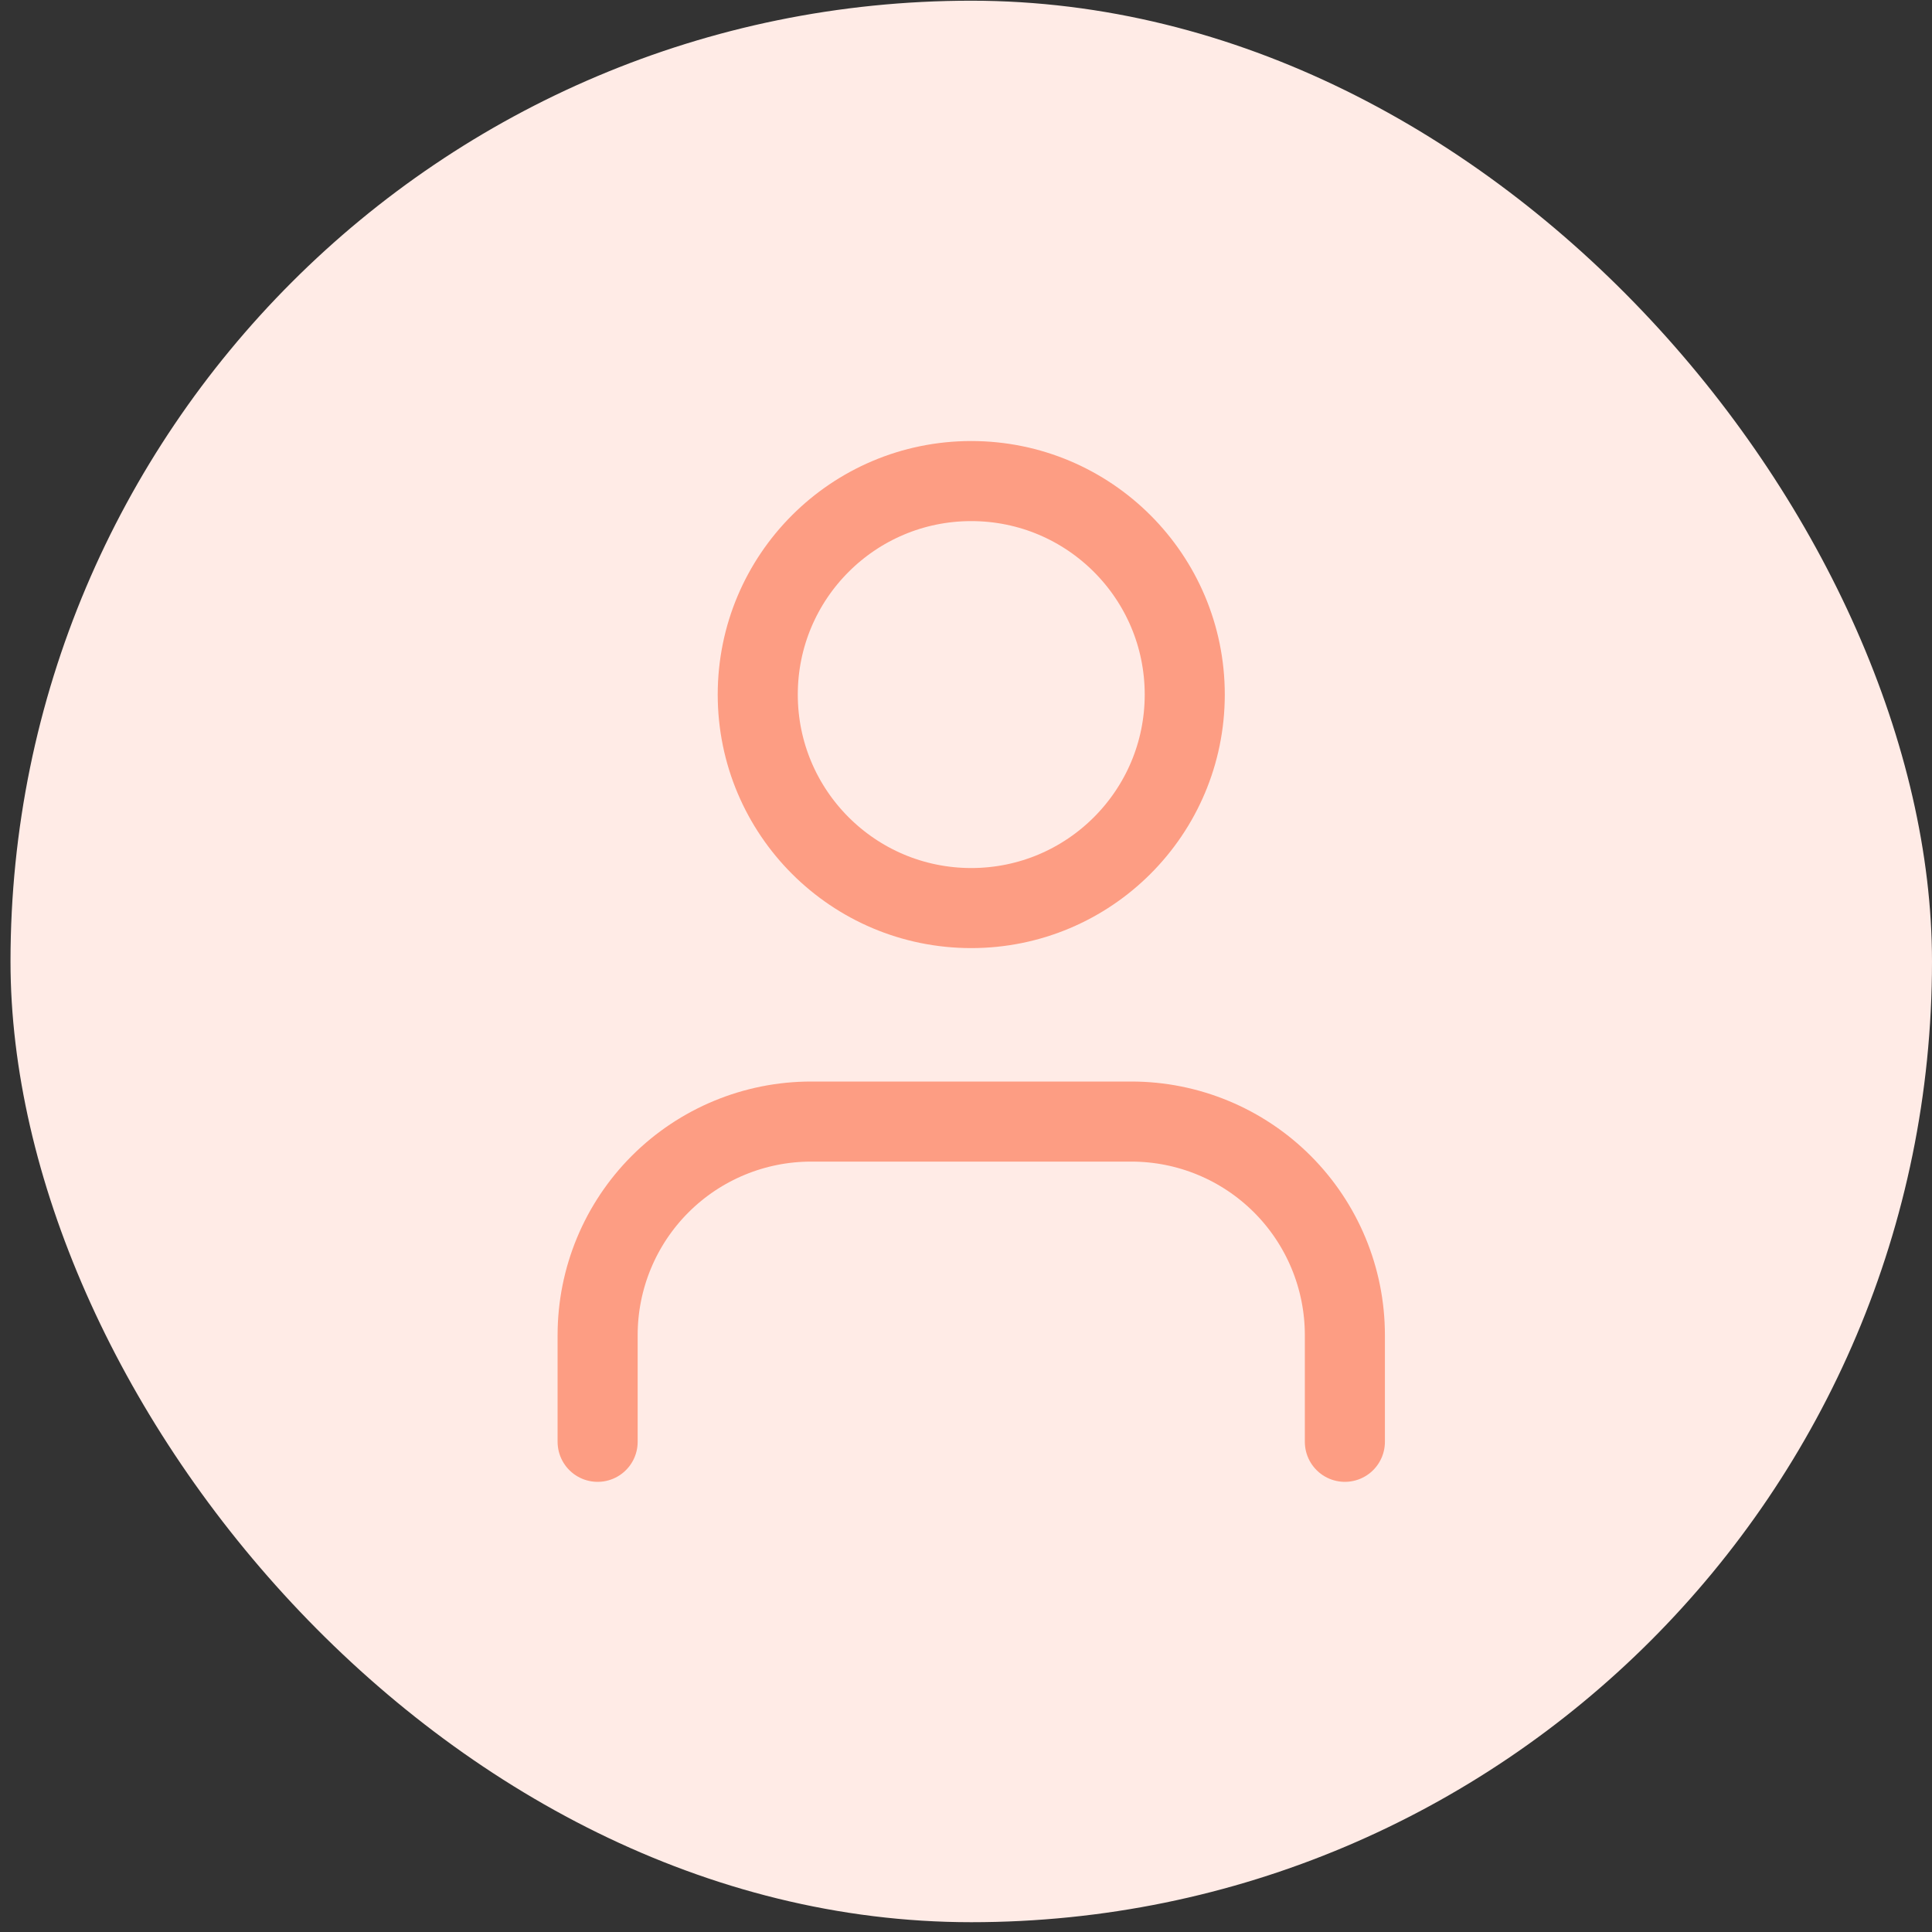
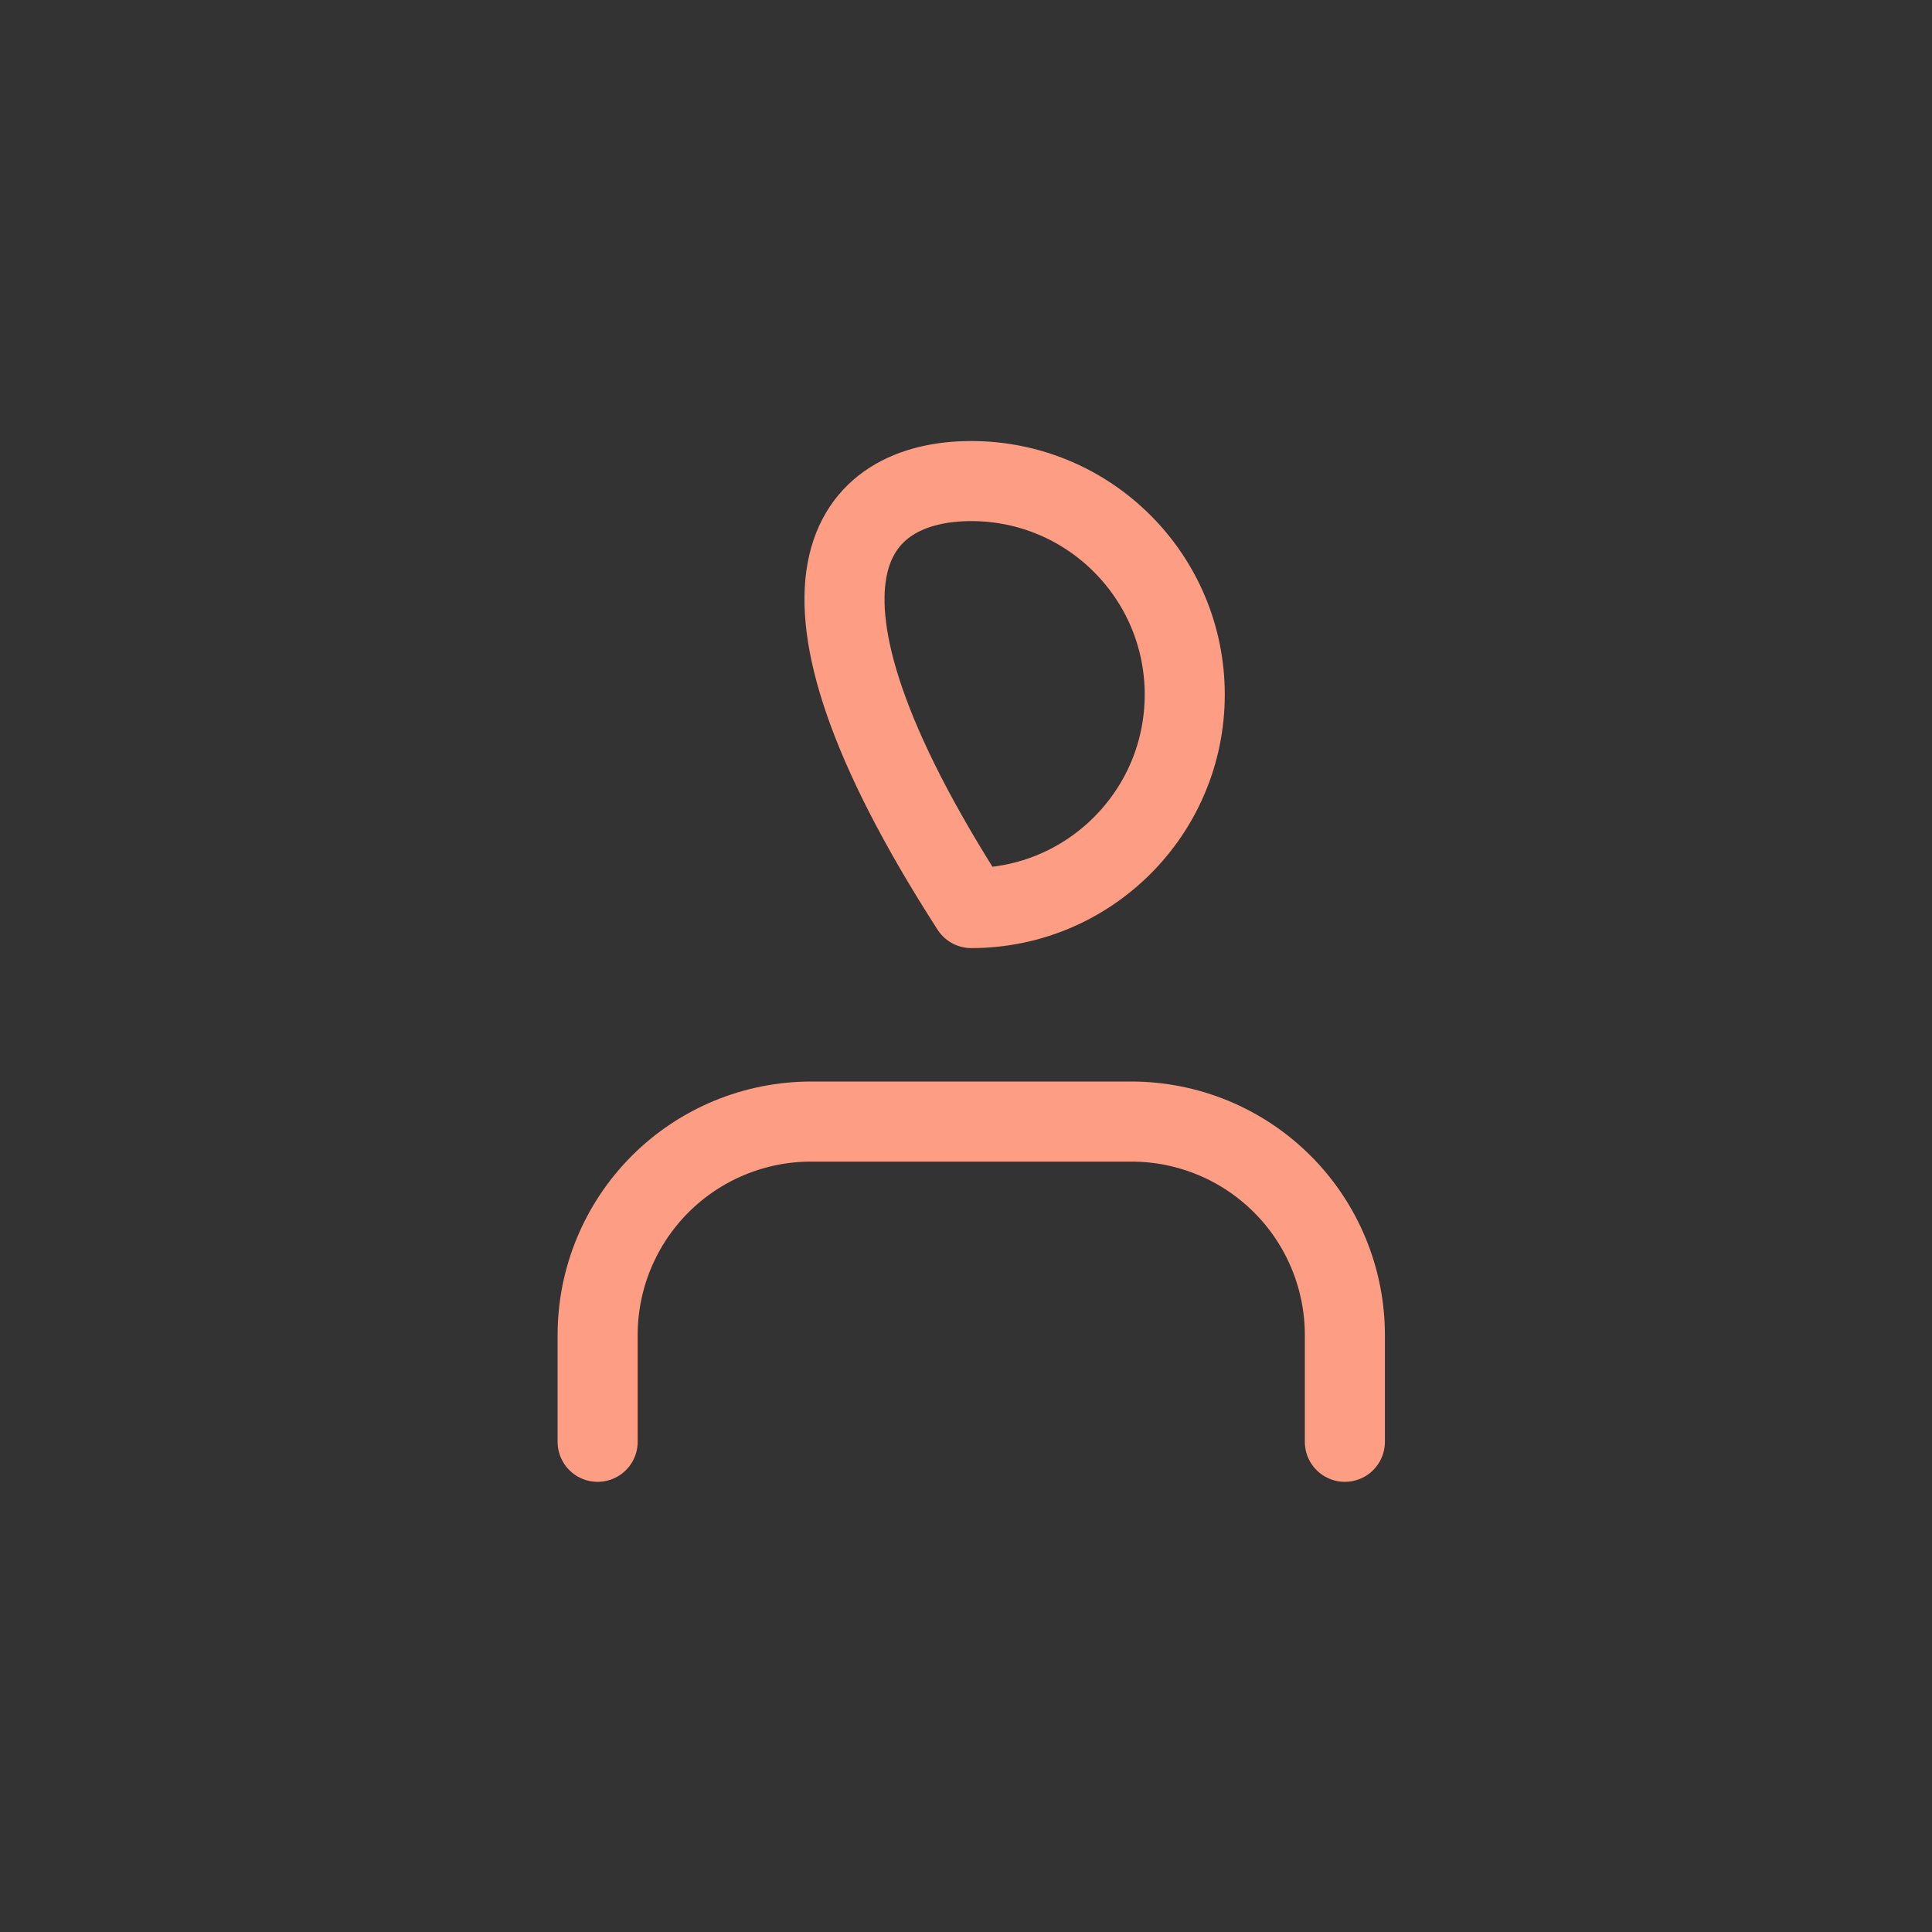
<svg xmlns="http://www.w3.org/2000/svg" width="165" height="165" viewBox="0 0 165 165" fill="none">
  <rect x="0" y="0" width="165" height="165" fill="#333333" stroke="none" />
-   <rect x="0.897" y="0.06" width="164.103" height="164.103" rx="82.051" fill="#FFEBE6" />
-   <path d="M114.857 123.136V114.019C114.857 109.184 112.936 104.546 109.517 101.126C106.097 97.707 101.46 95.786 96.624 95.786H69.273C64.438 95.786 59.8 97.707 56.38 101.126C52.961 104.546 51.04 109.184 51.04 114.019V123.136M101.182 59.319C101.182 69.389 93.019 77.552 82.949 77.552C72.879 77.552 64.715 69.389 64.715 59.319C64.715 49.248 72.879 41.085 82.949 41.085C93.019 41.085 101.182 49.248 101.182 59.319Z" stroke="#FD9D83" stroke-width="6.838" stroke-linecap="round" stroke-linejoin="round" />
+   <path d="M114.857 123.136V114.019C114.857 109.184 112.936 104.546 109.517 101.126C106.097 97.707 101.46 95.786 96.624 95.786H69.273C64.438 95.786 59.8 97.707 56.38 101.126C52.961 104.546 51.04 109.184 51.04 114.019V123.136M101.182 59.319C101.182 69.389 93.019 77.552 82.949 77.552C64.715 49.248 72.879 41.085 82.949 41.085C93.019 41.085 101.182 49.248 101.182 59.319Z" stroke="#FD9D83" stroke-width="6.838" stroke-linecap="round" stroke-linejoin="round" />
</svg>